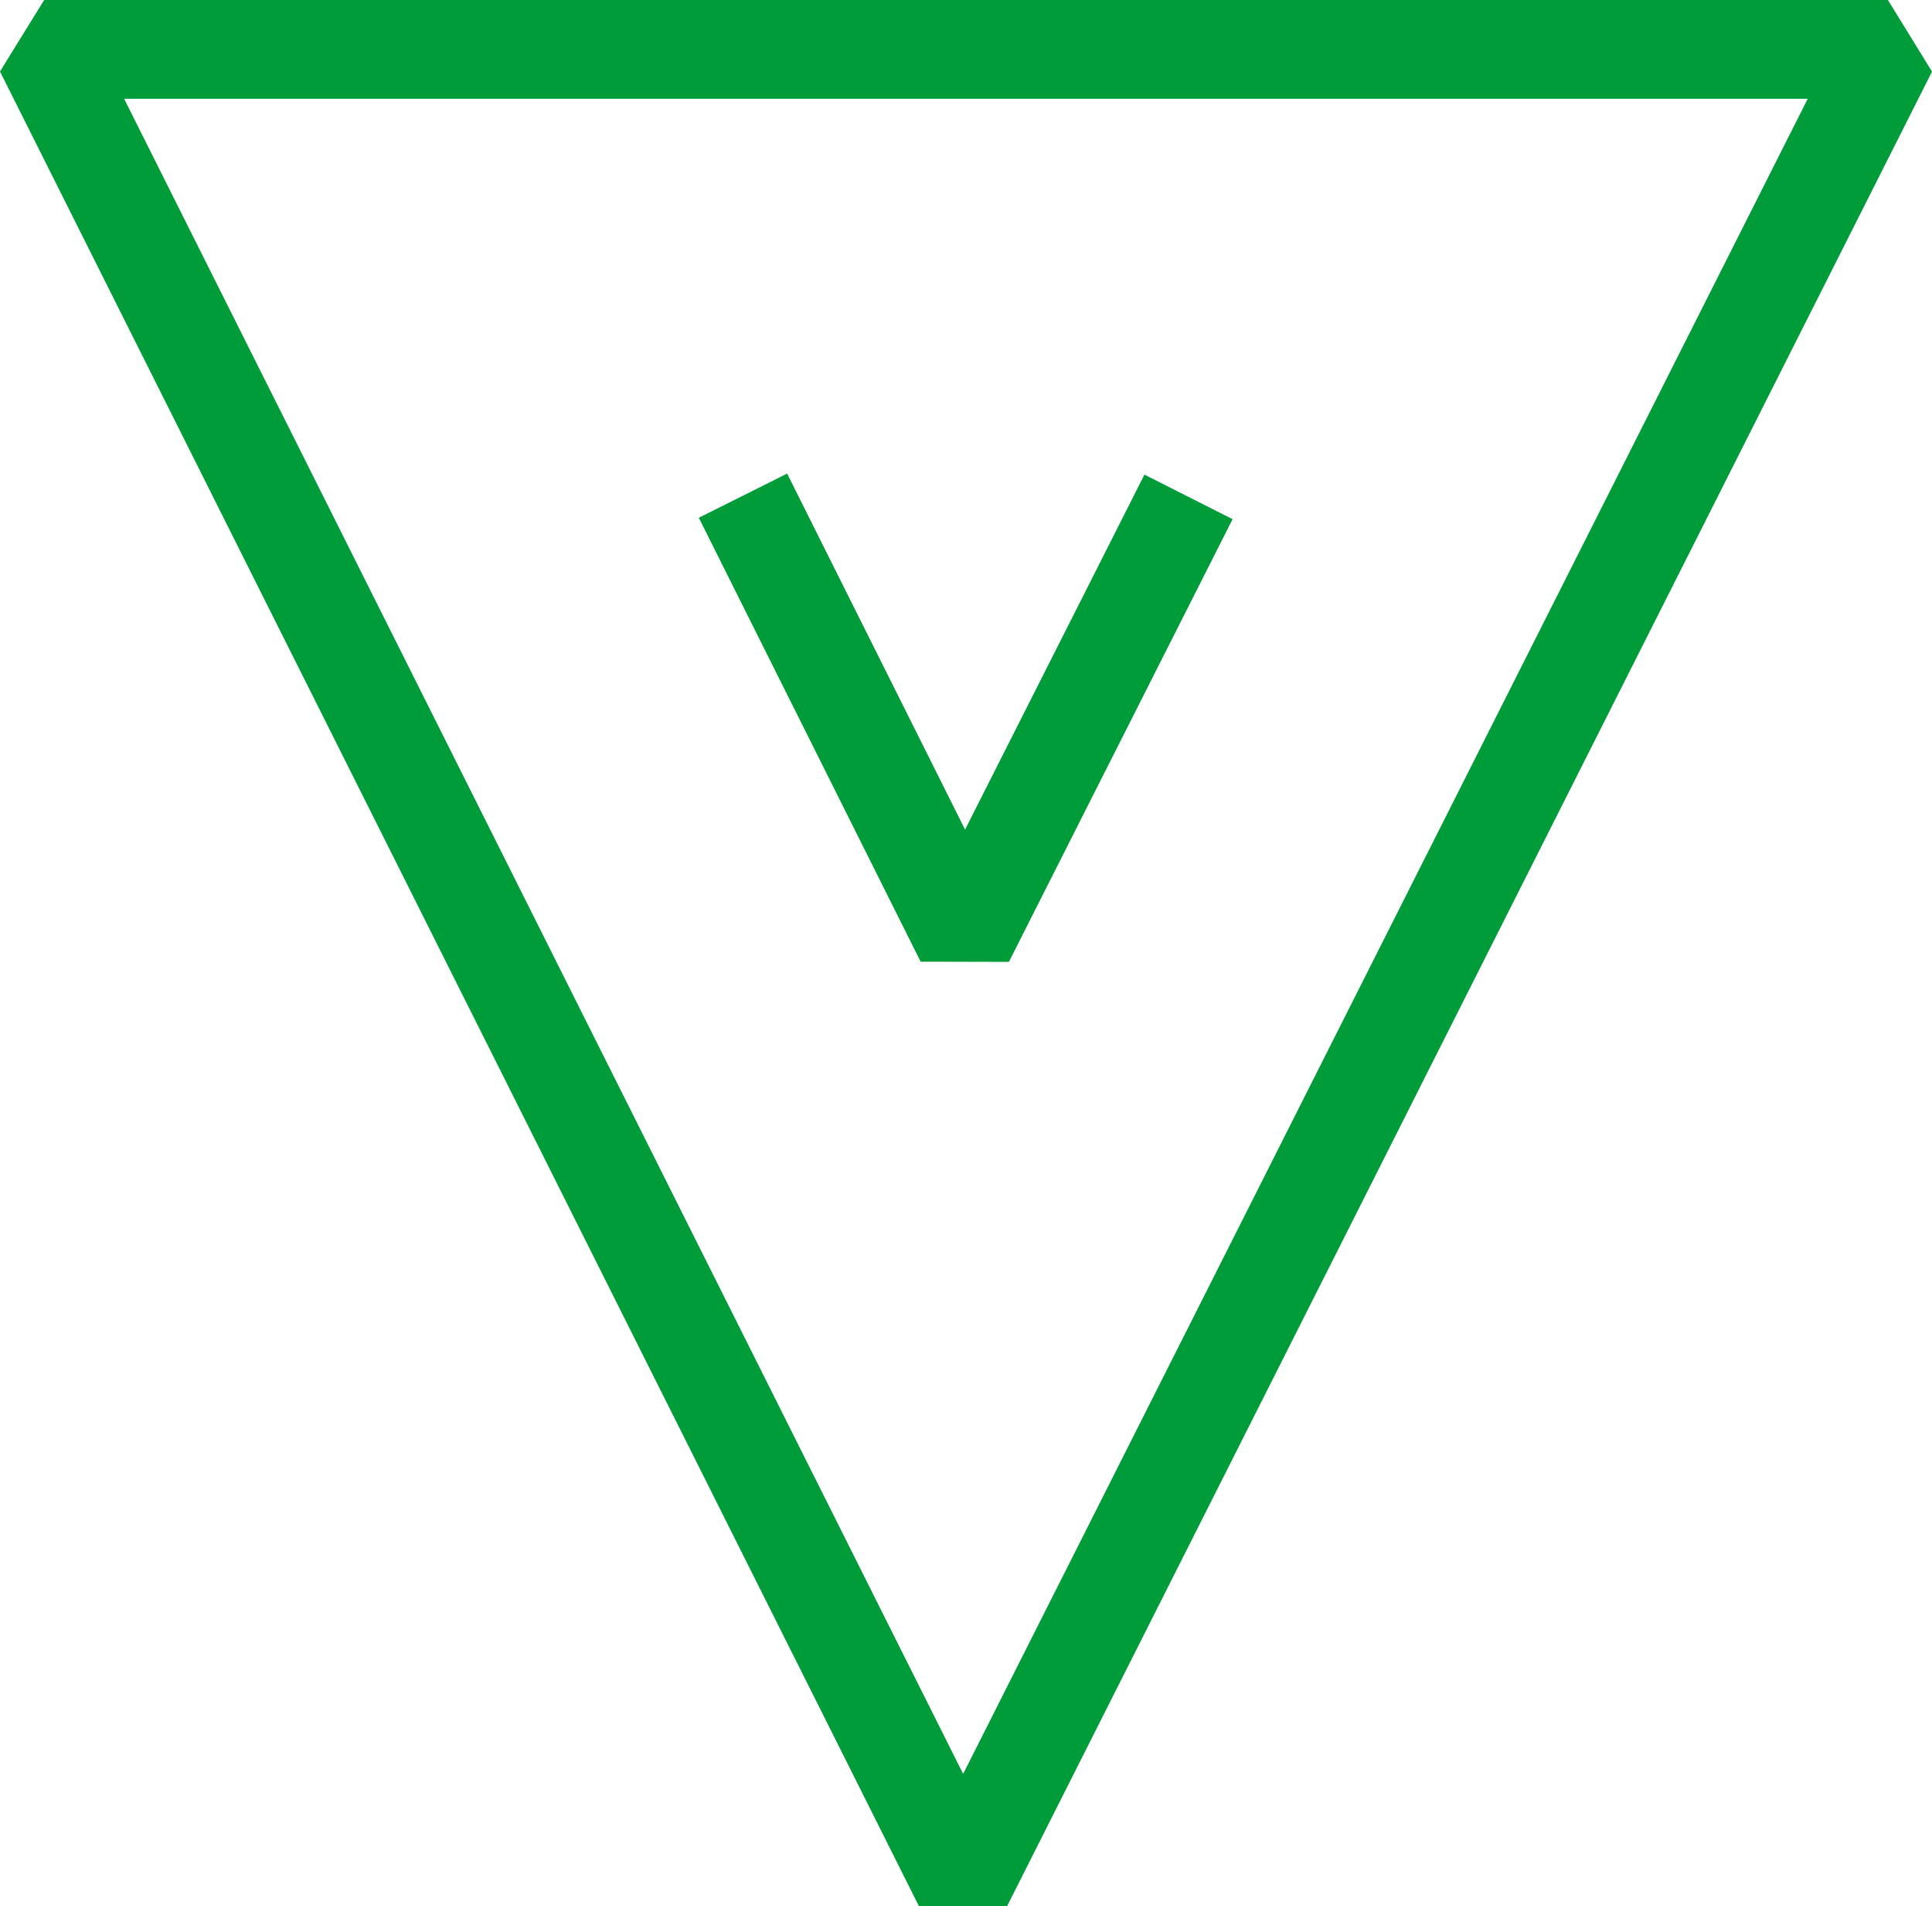
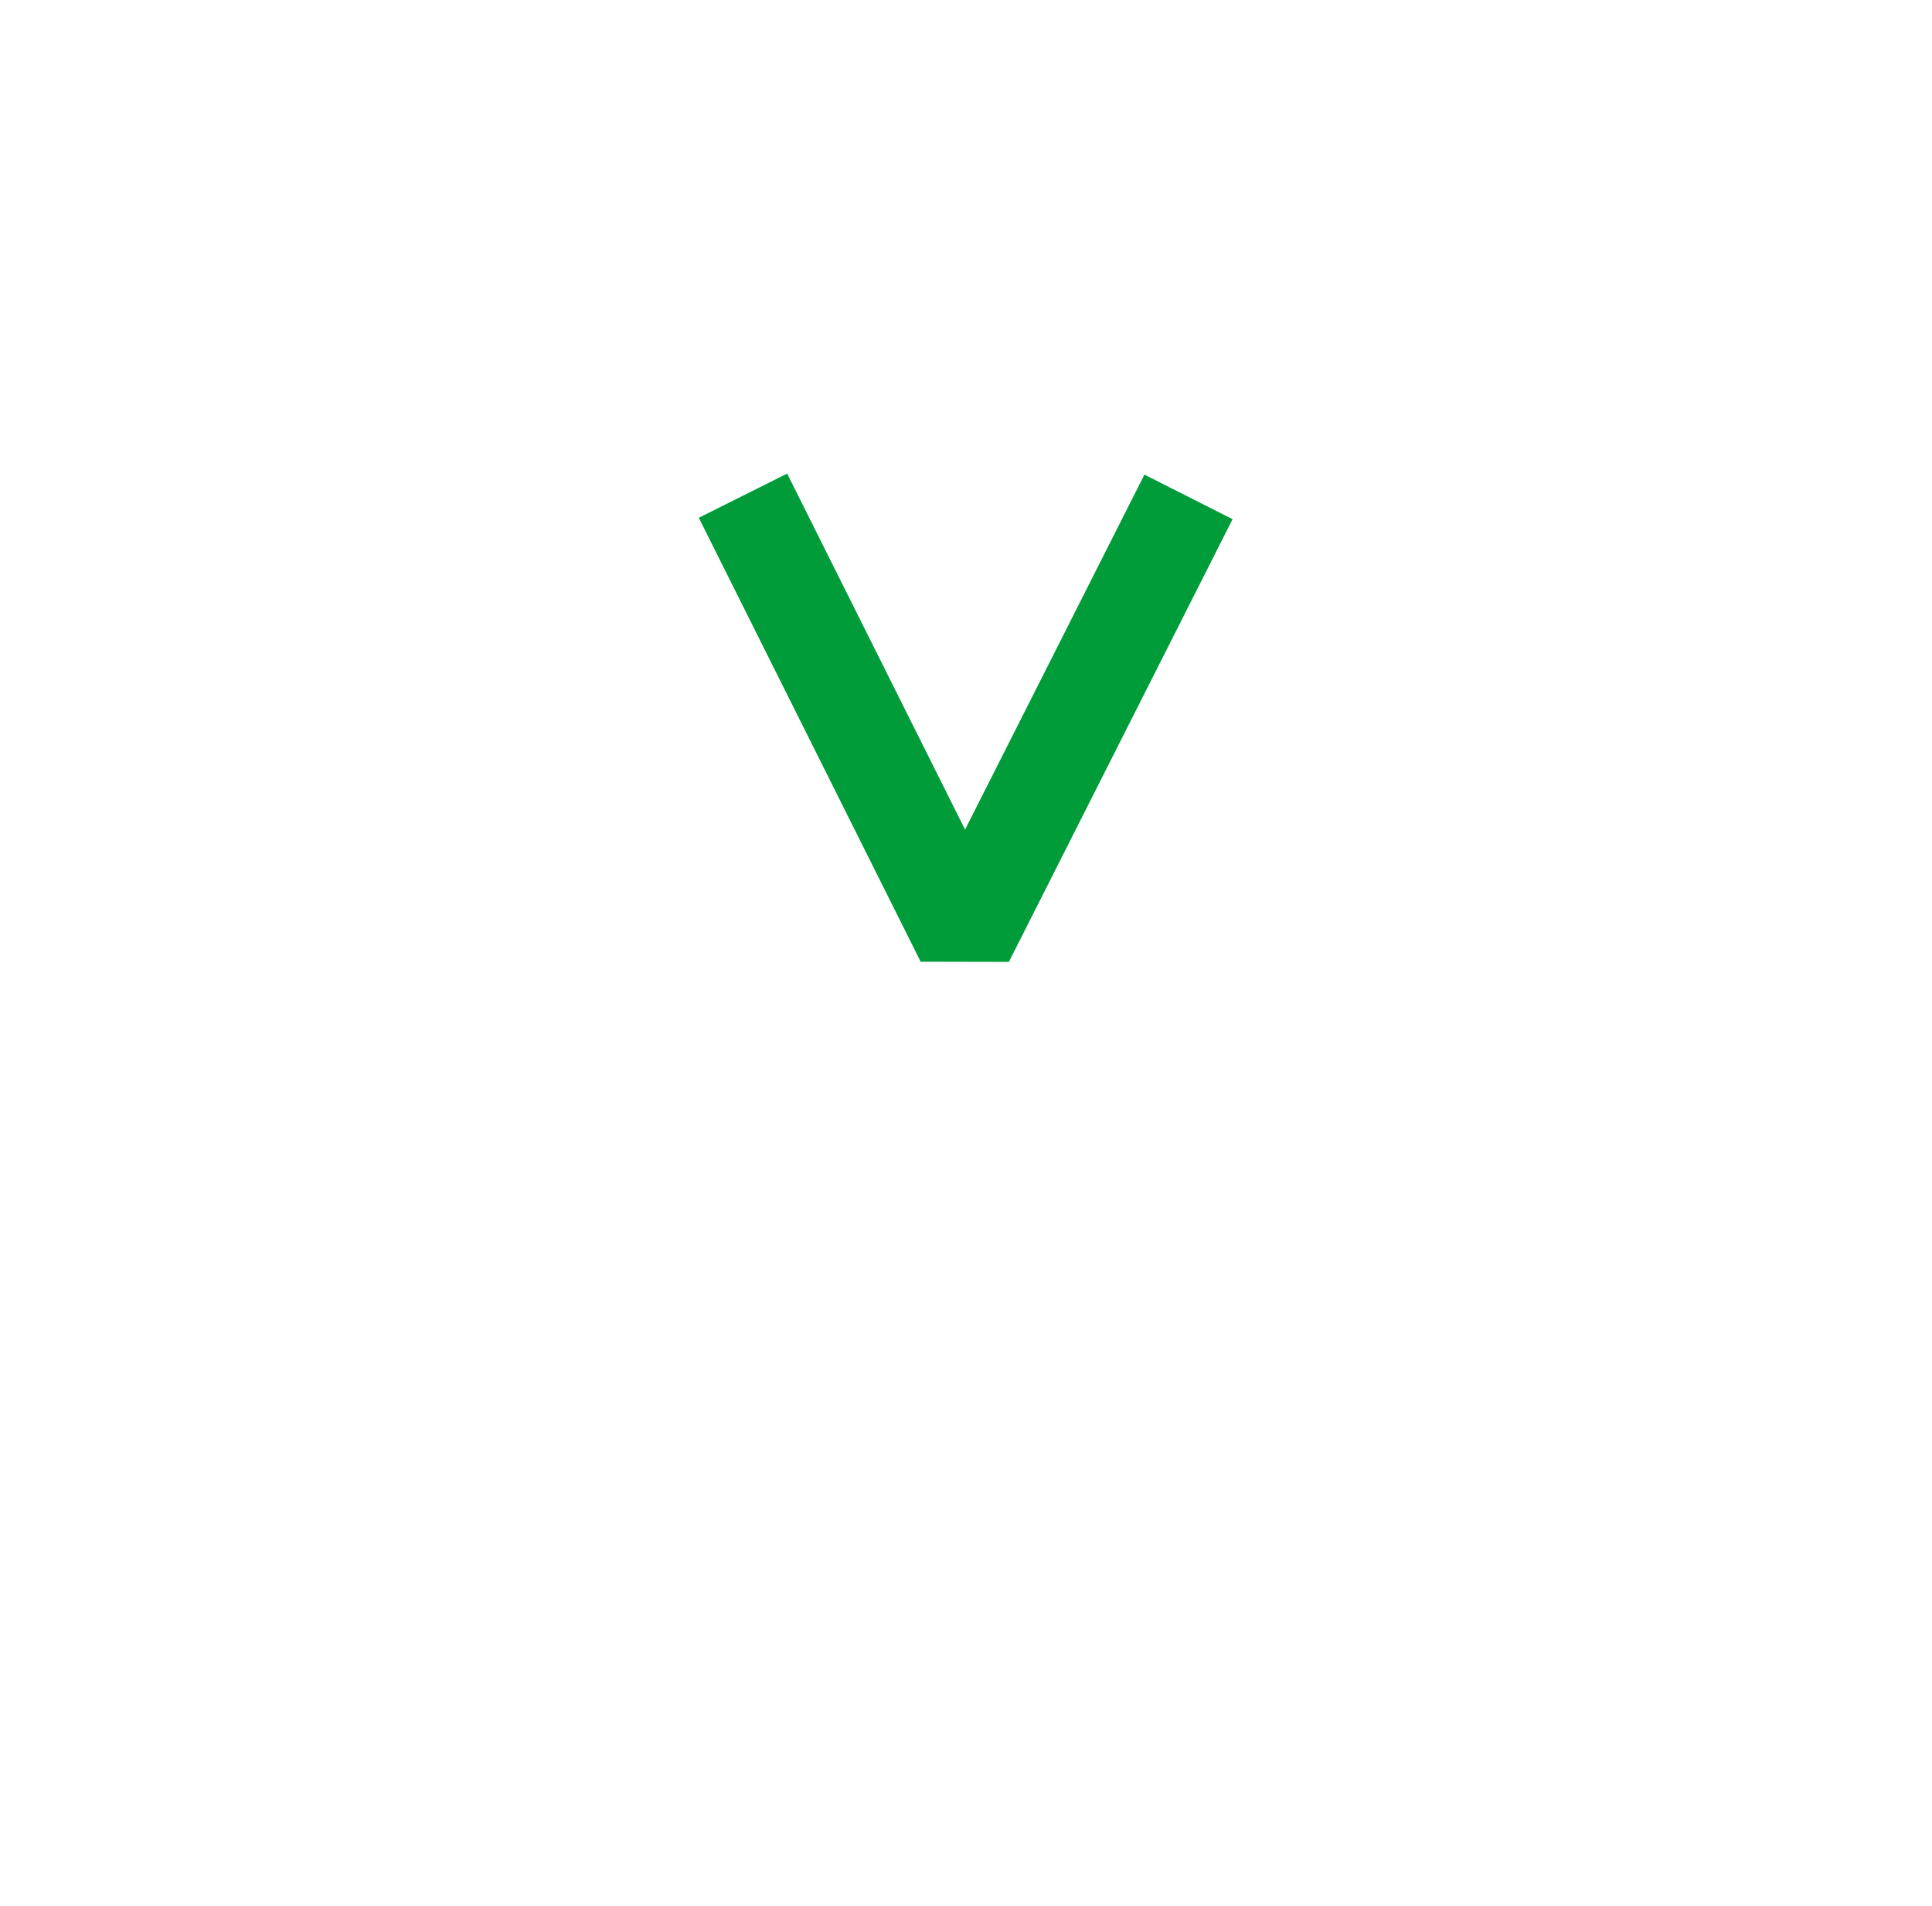
<svg xmlns="http://www.w3.org/2000/svg" width="58.688" height="57.894" viewBox="0 0 58.688 57.894">
  <g id="icon-04" transform="translate(1.341 1.5)">
-     <path id="Path_442" data-name="Path 442" d="M15.518,18.773H71.526L43.43,74.491Z" transform="translate(-15.518 -18.773)" fill="none" stroke="#009c3a" stroke-linejoin="bevel" stroke-miterlimit="10" stroke-width="3" />
    <path id="Path_443" data-name="Path 443" d="M59.081,37.984,52.286,51.43,45.547,37.947" transform="translate(-24.319 -24.392)" fill="none" stroke="#009c3a" stroke-linejoin="bevel" stroke-miterlimit="10" stroke-width="3" />
  </g>
</svg>